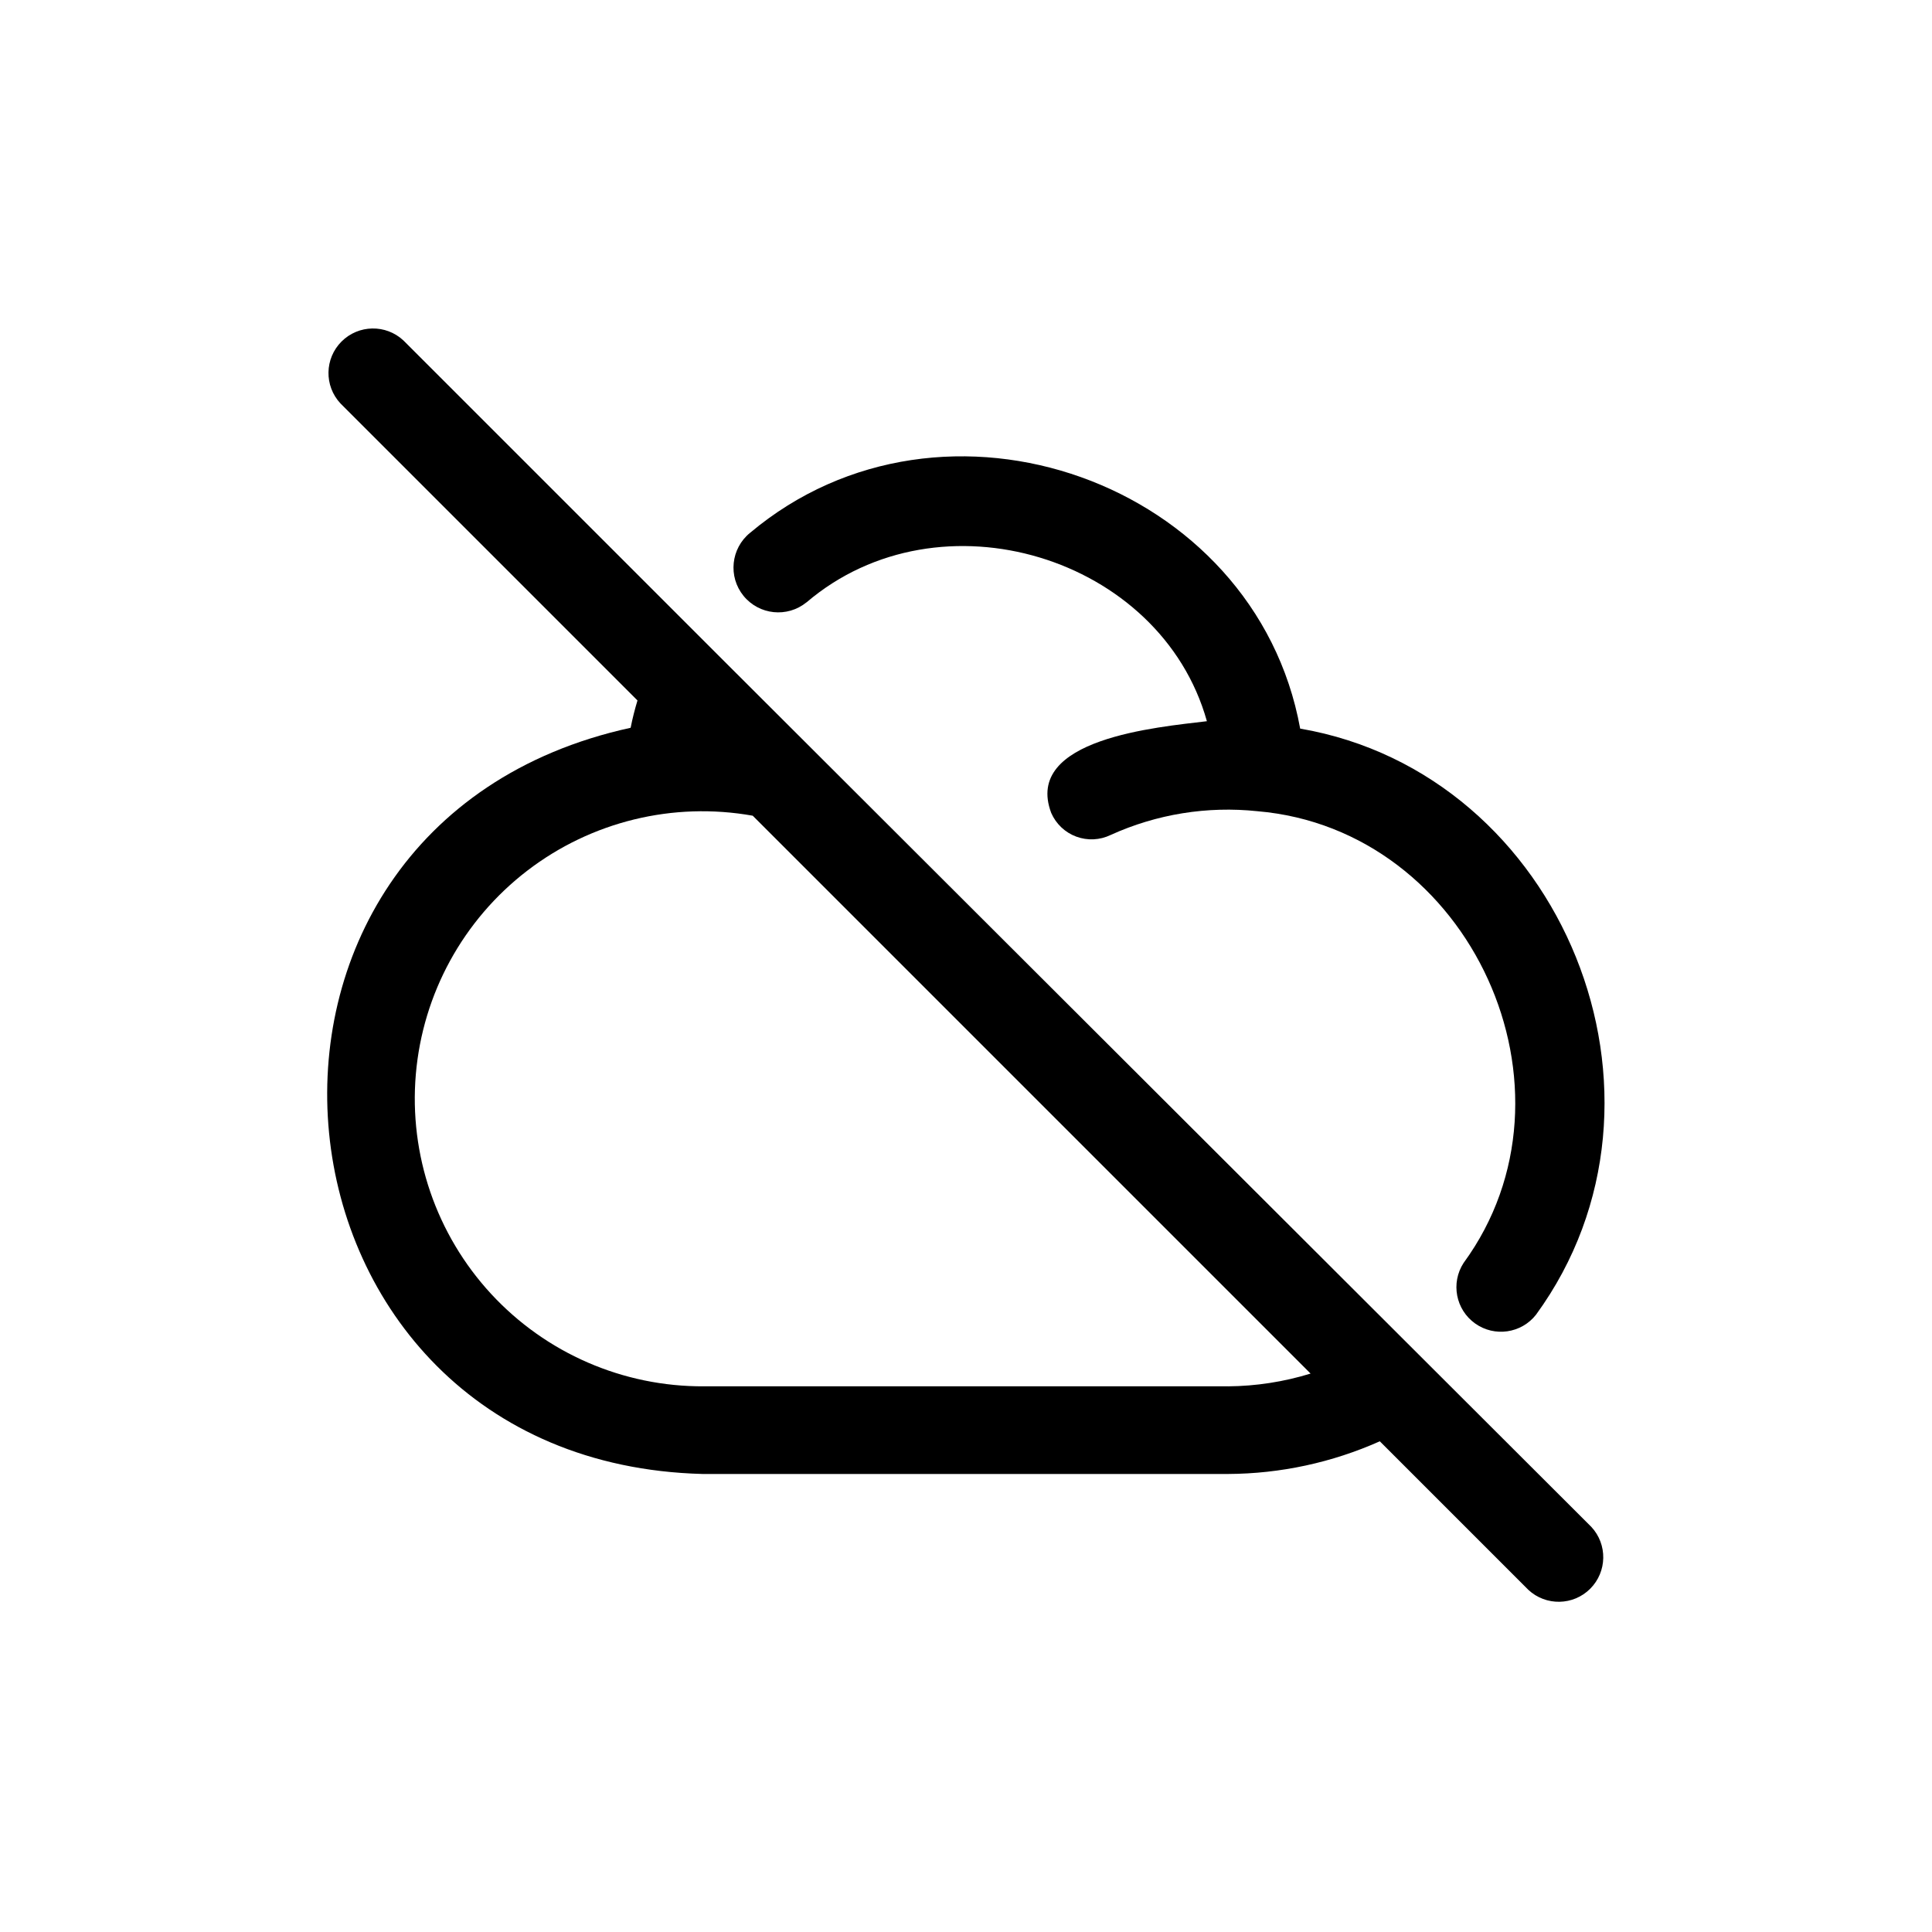
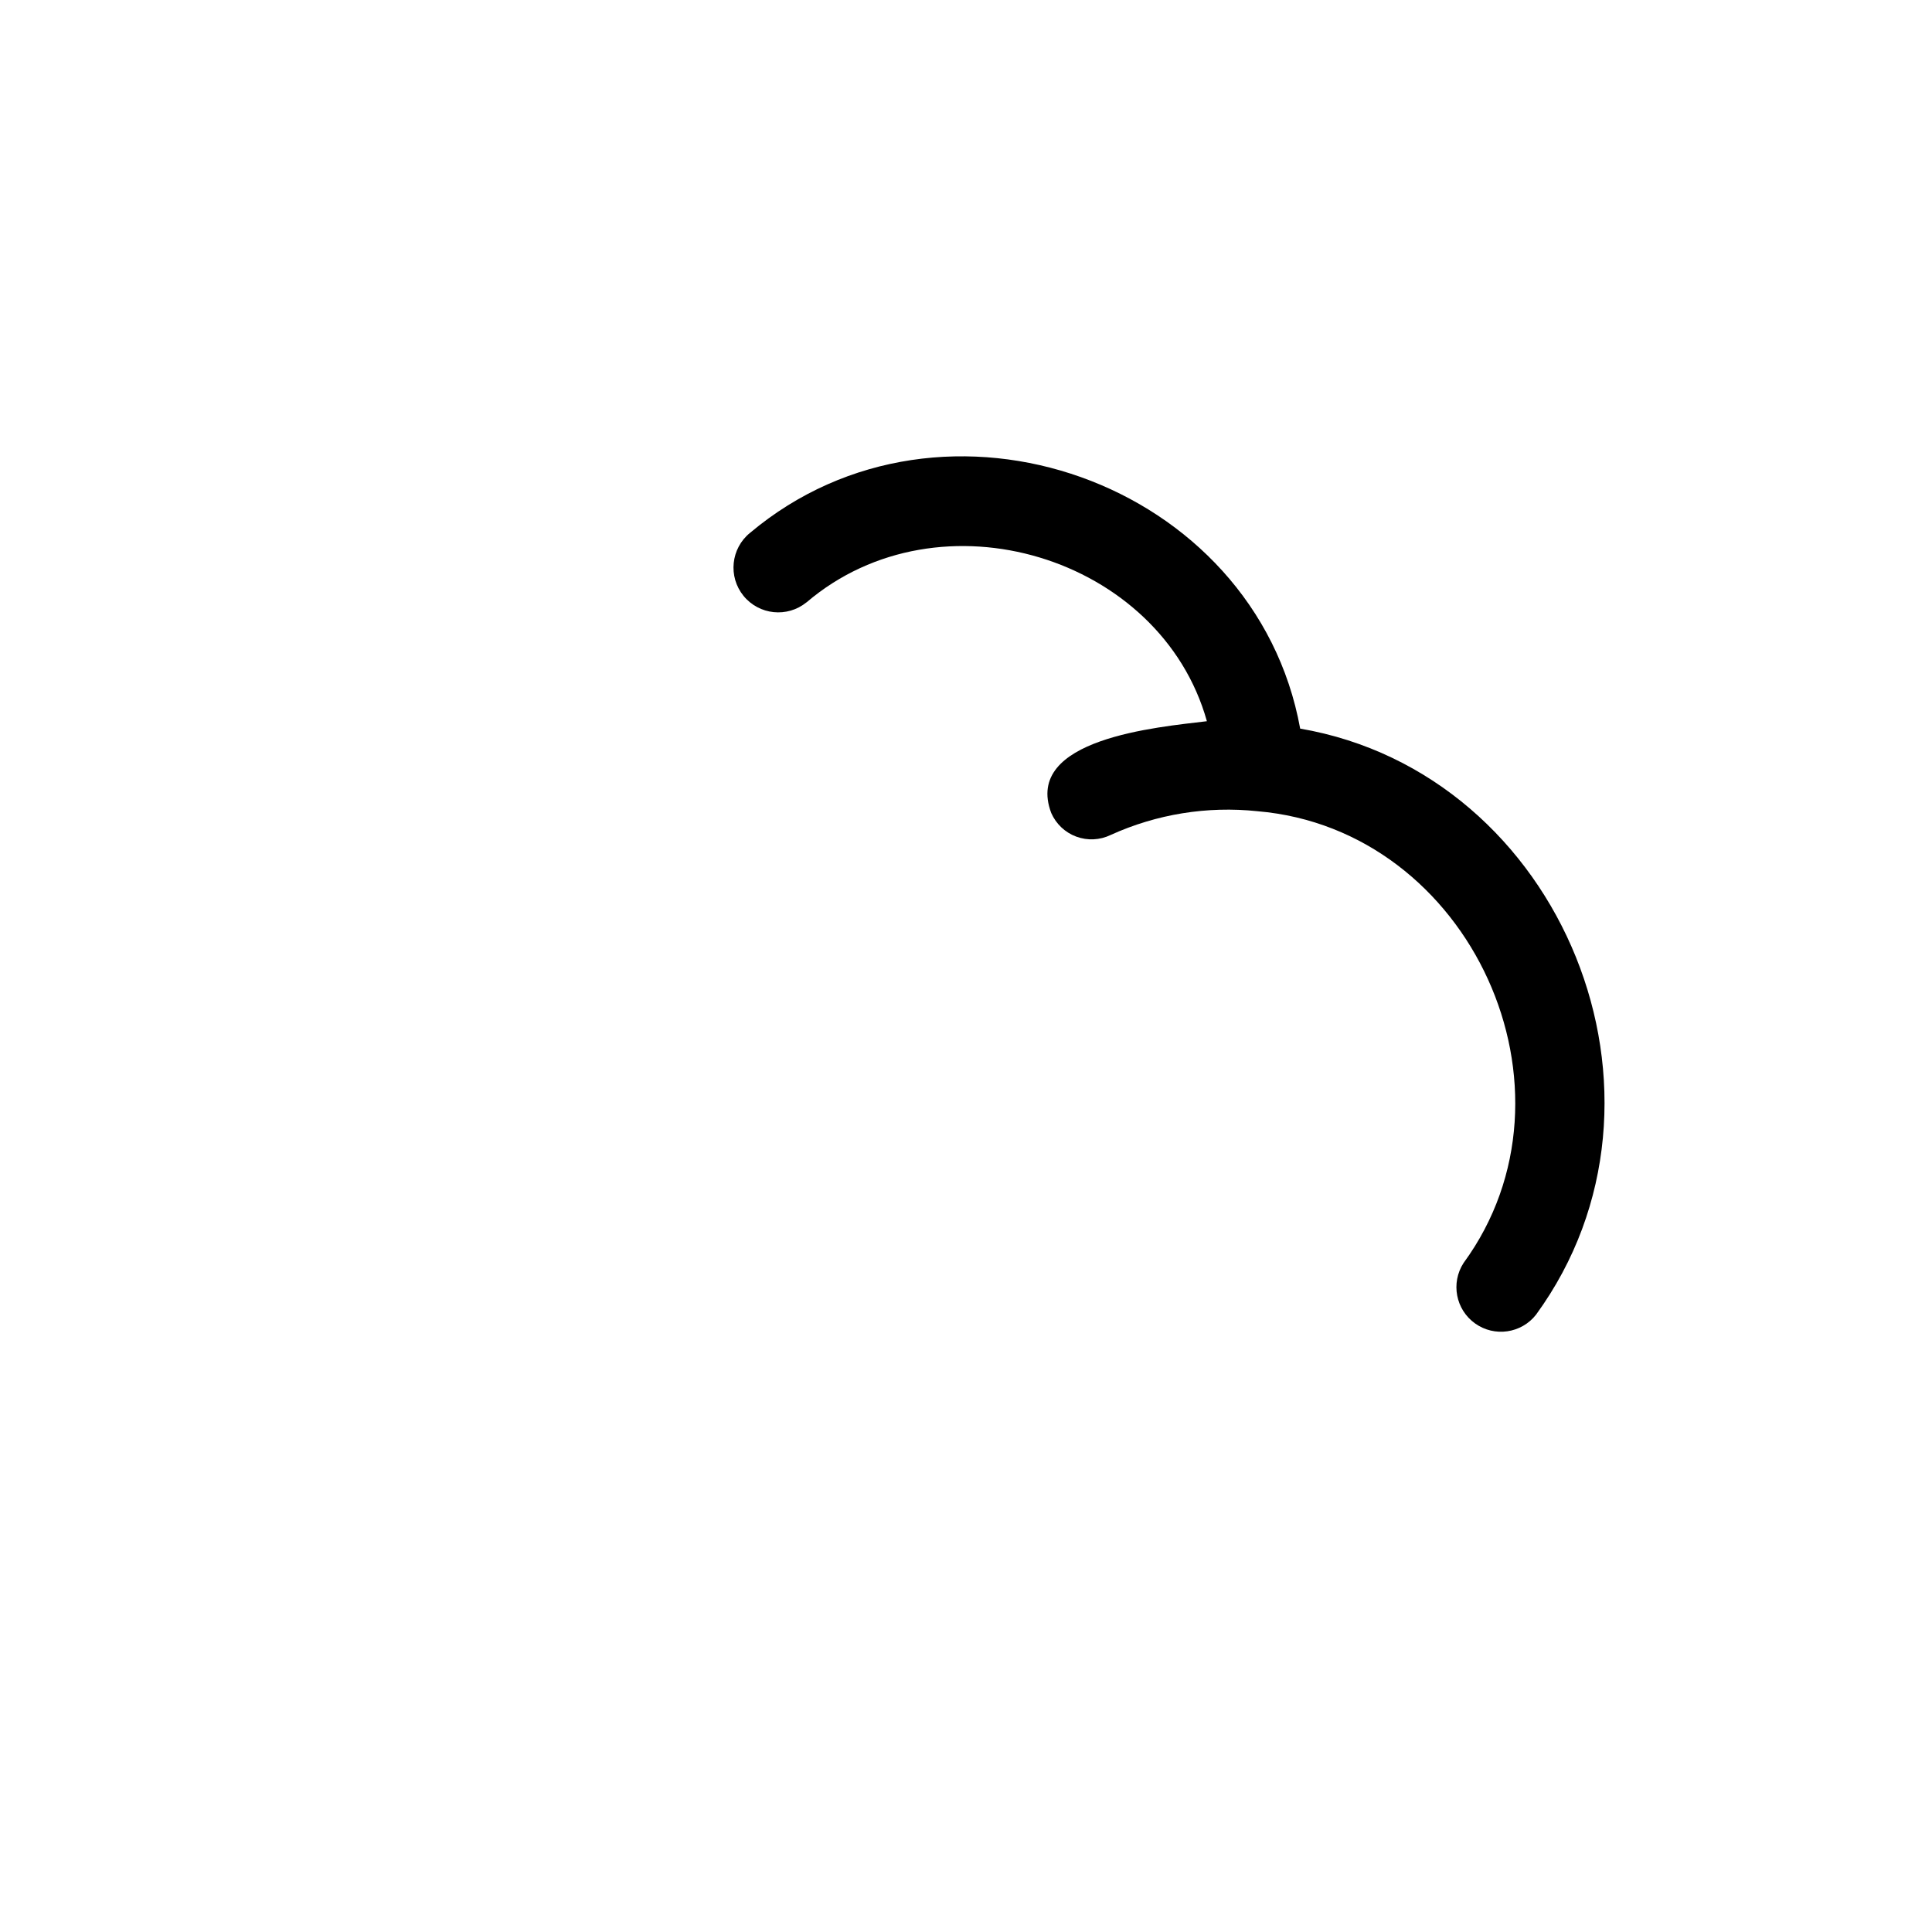
<svg xmlns="http://www.w3.org/2000/svg" fill="#000000" width="800px" height="800px" version="1.1" viewBox="144 144 512 512">
  <g>
    <path d="m357.73 303.64c35.344-30.148 93.914-12.121 106.11 31.488-12.91 1.574-48.727 4.566-41.25 24.324 1.27 2.902 3.664 5.164 6.633 6.262 2.973 1.098 6.262 0.941 9.113-0.438 12.168-5.527 25.594-7.703 38.887-6.297 56.602 4.805 88.09 73.996 54.633 119.73-3.426 5.301-2.078 12.359 3.062 16.023 5.137 3.664 12.25 2.641 16.145-2.324 41.957-57.543 7.086-143.35-62.504-155.32-11.887-65.418-94.465-95.016-145.79-51.875v-0.004c-5.086 4.133-5.863 11.605-1.734 16.691 4.133 5.086 11.605 5.859 16.691 1.73z" />
-     <path d="m334.98 318.29-84.074-84.07c-4.652-4.336-11.902-4.207-16.398 0.289s-4.625 11.746-0.289 16.398l78.719 78.719c-0.707 2.363-1.34 4.801-1.812 7.242-118.08 25.82-101.39 194.6 19.051 197.75h139.26c13.863-0.062 27.562-3.012 40.227-8.66l39.359 39.359v0.004c4.652 4.332 11.902 4.207 16.398-0.289 4.496-4.5 4.625-11.75 0.289-16.402zm134.45 193.1h-138.86c-21.414 0.125-41.891-8.766-56.422-24.496-14.527-15.73-21.77-36.848-19.949-58.184 1.824-21.336 12.539-40.922 29.523-53.965 16.988-13.039 38.676-18.328 59.758-14.574l147.84 147.84c-7.09 2.188-14.461 3.328-21.883 3.383z" />
  </g>
</svg>